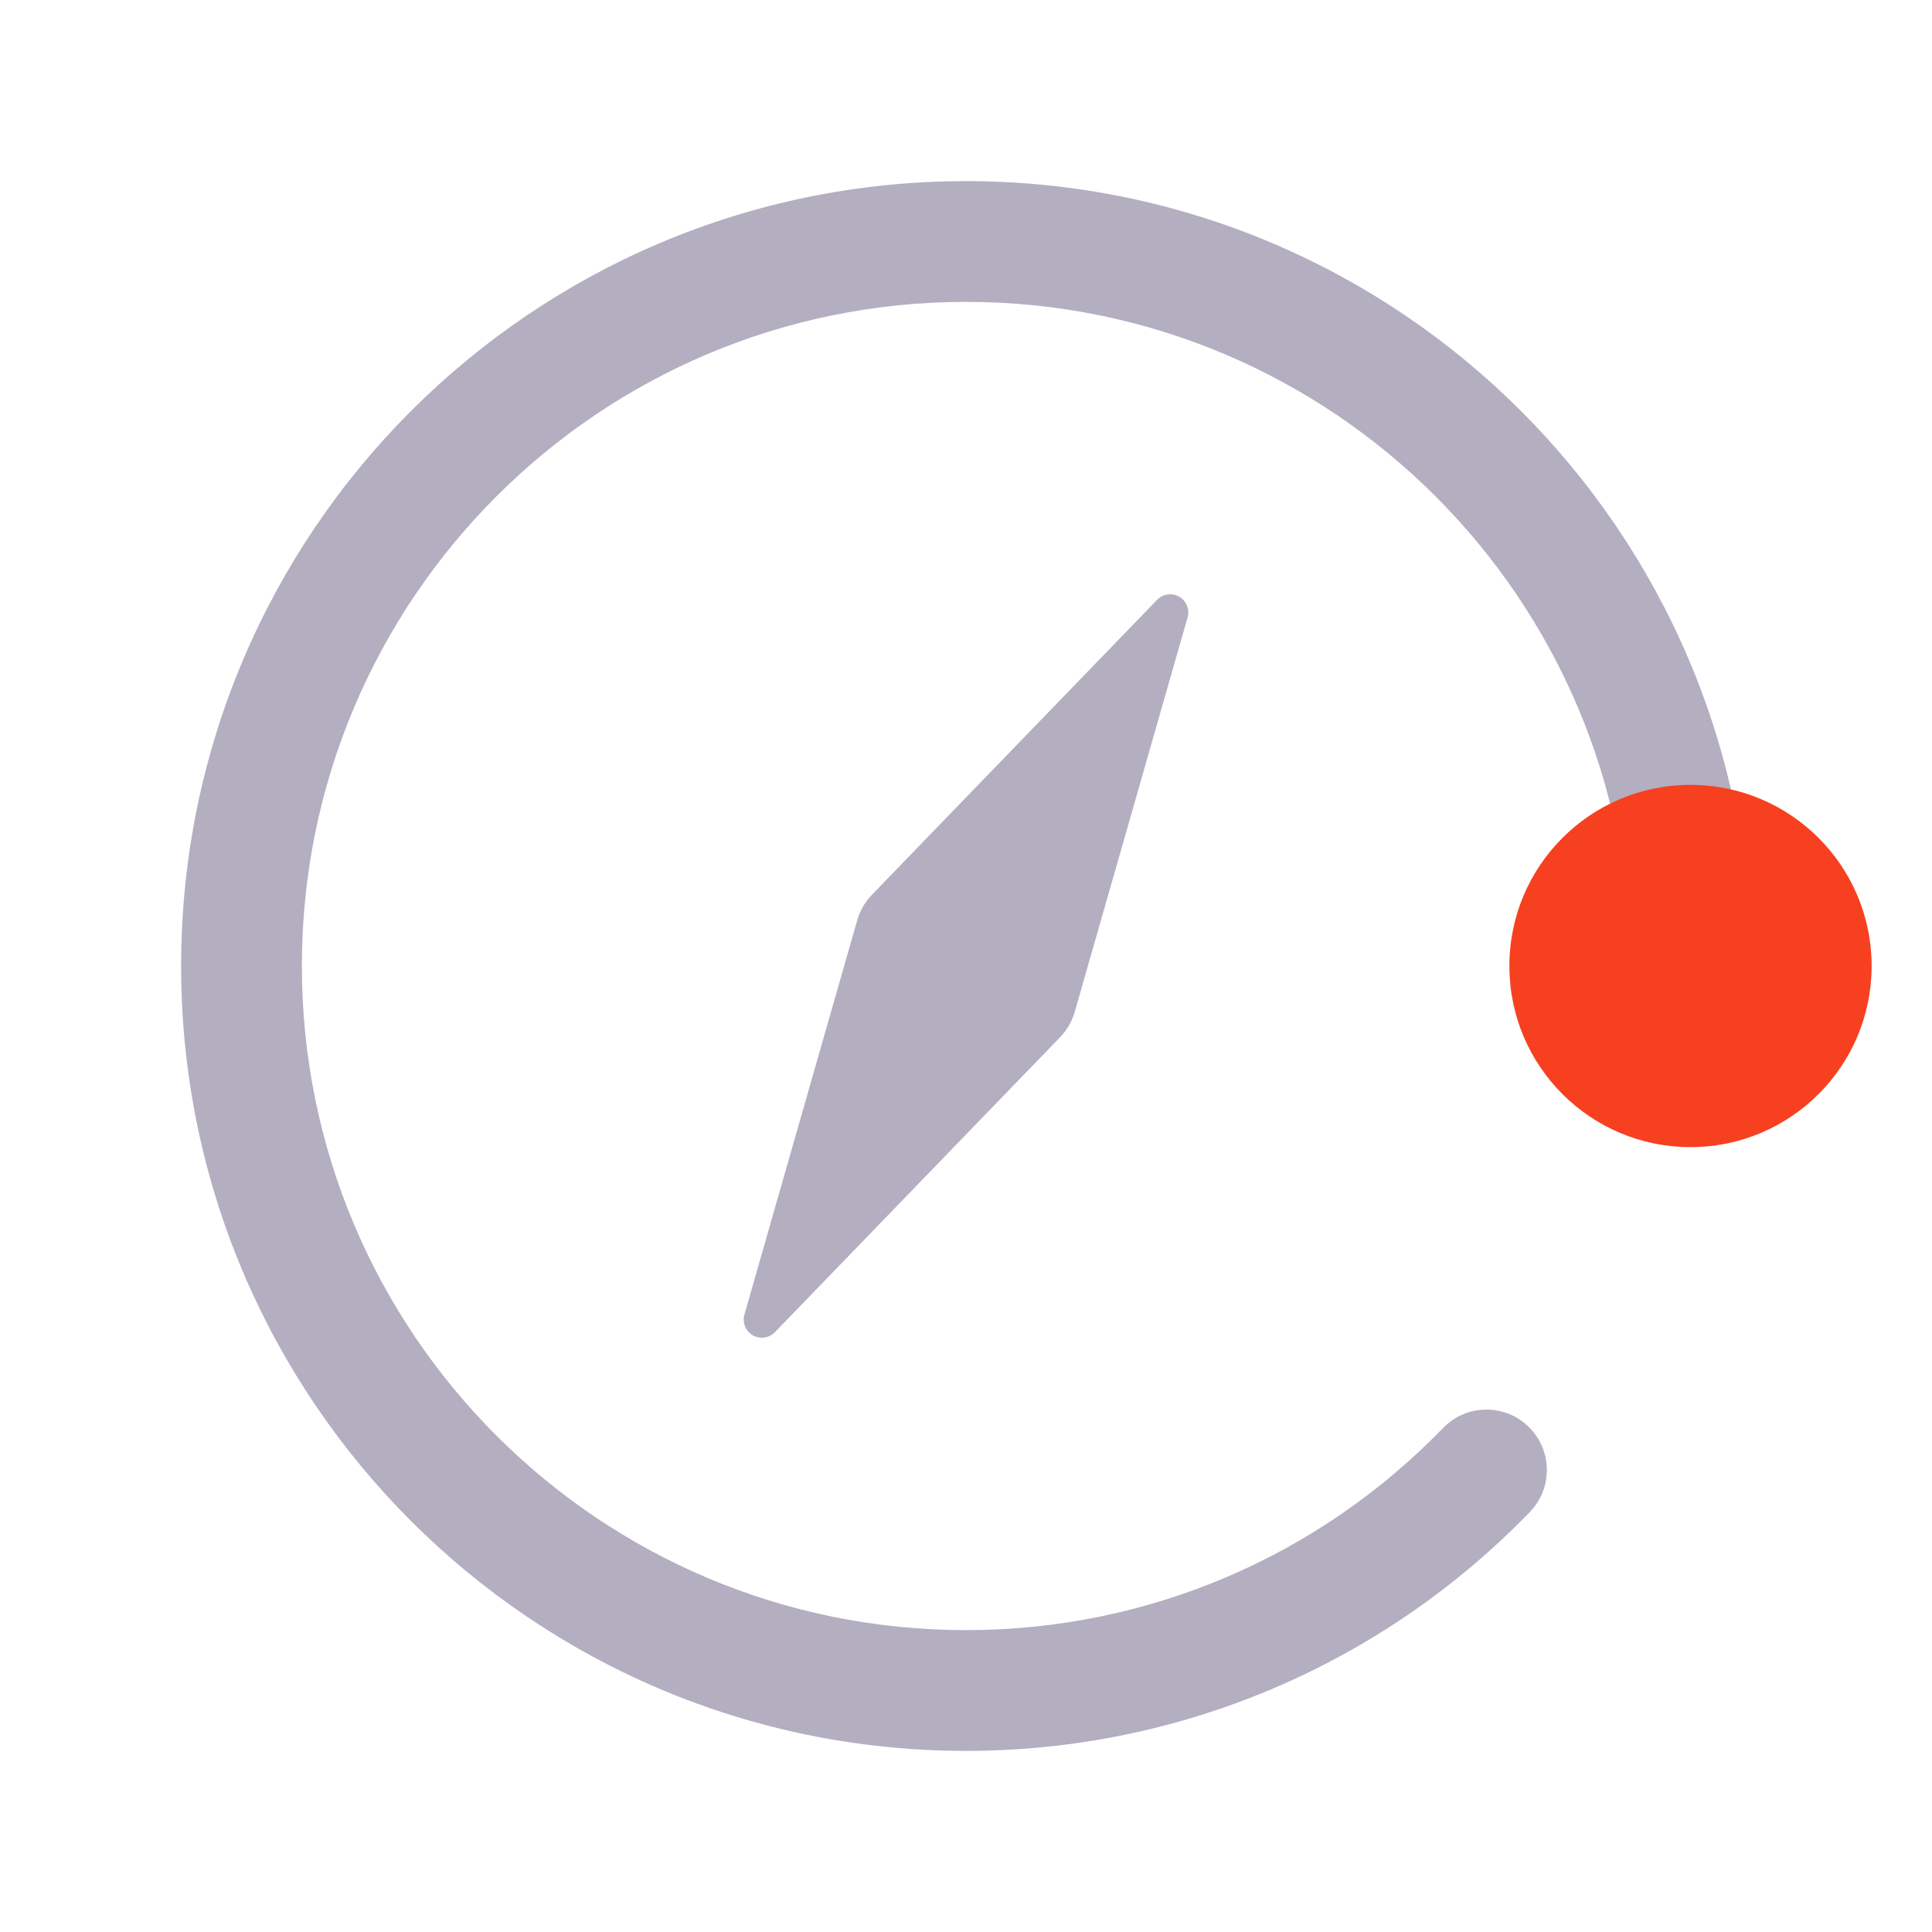
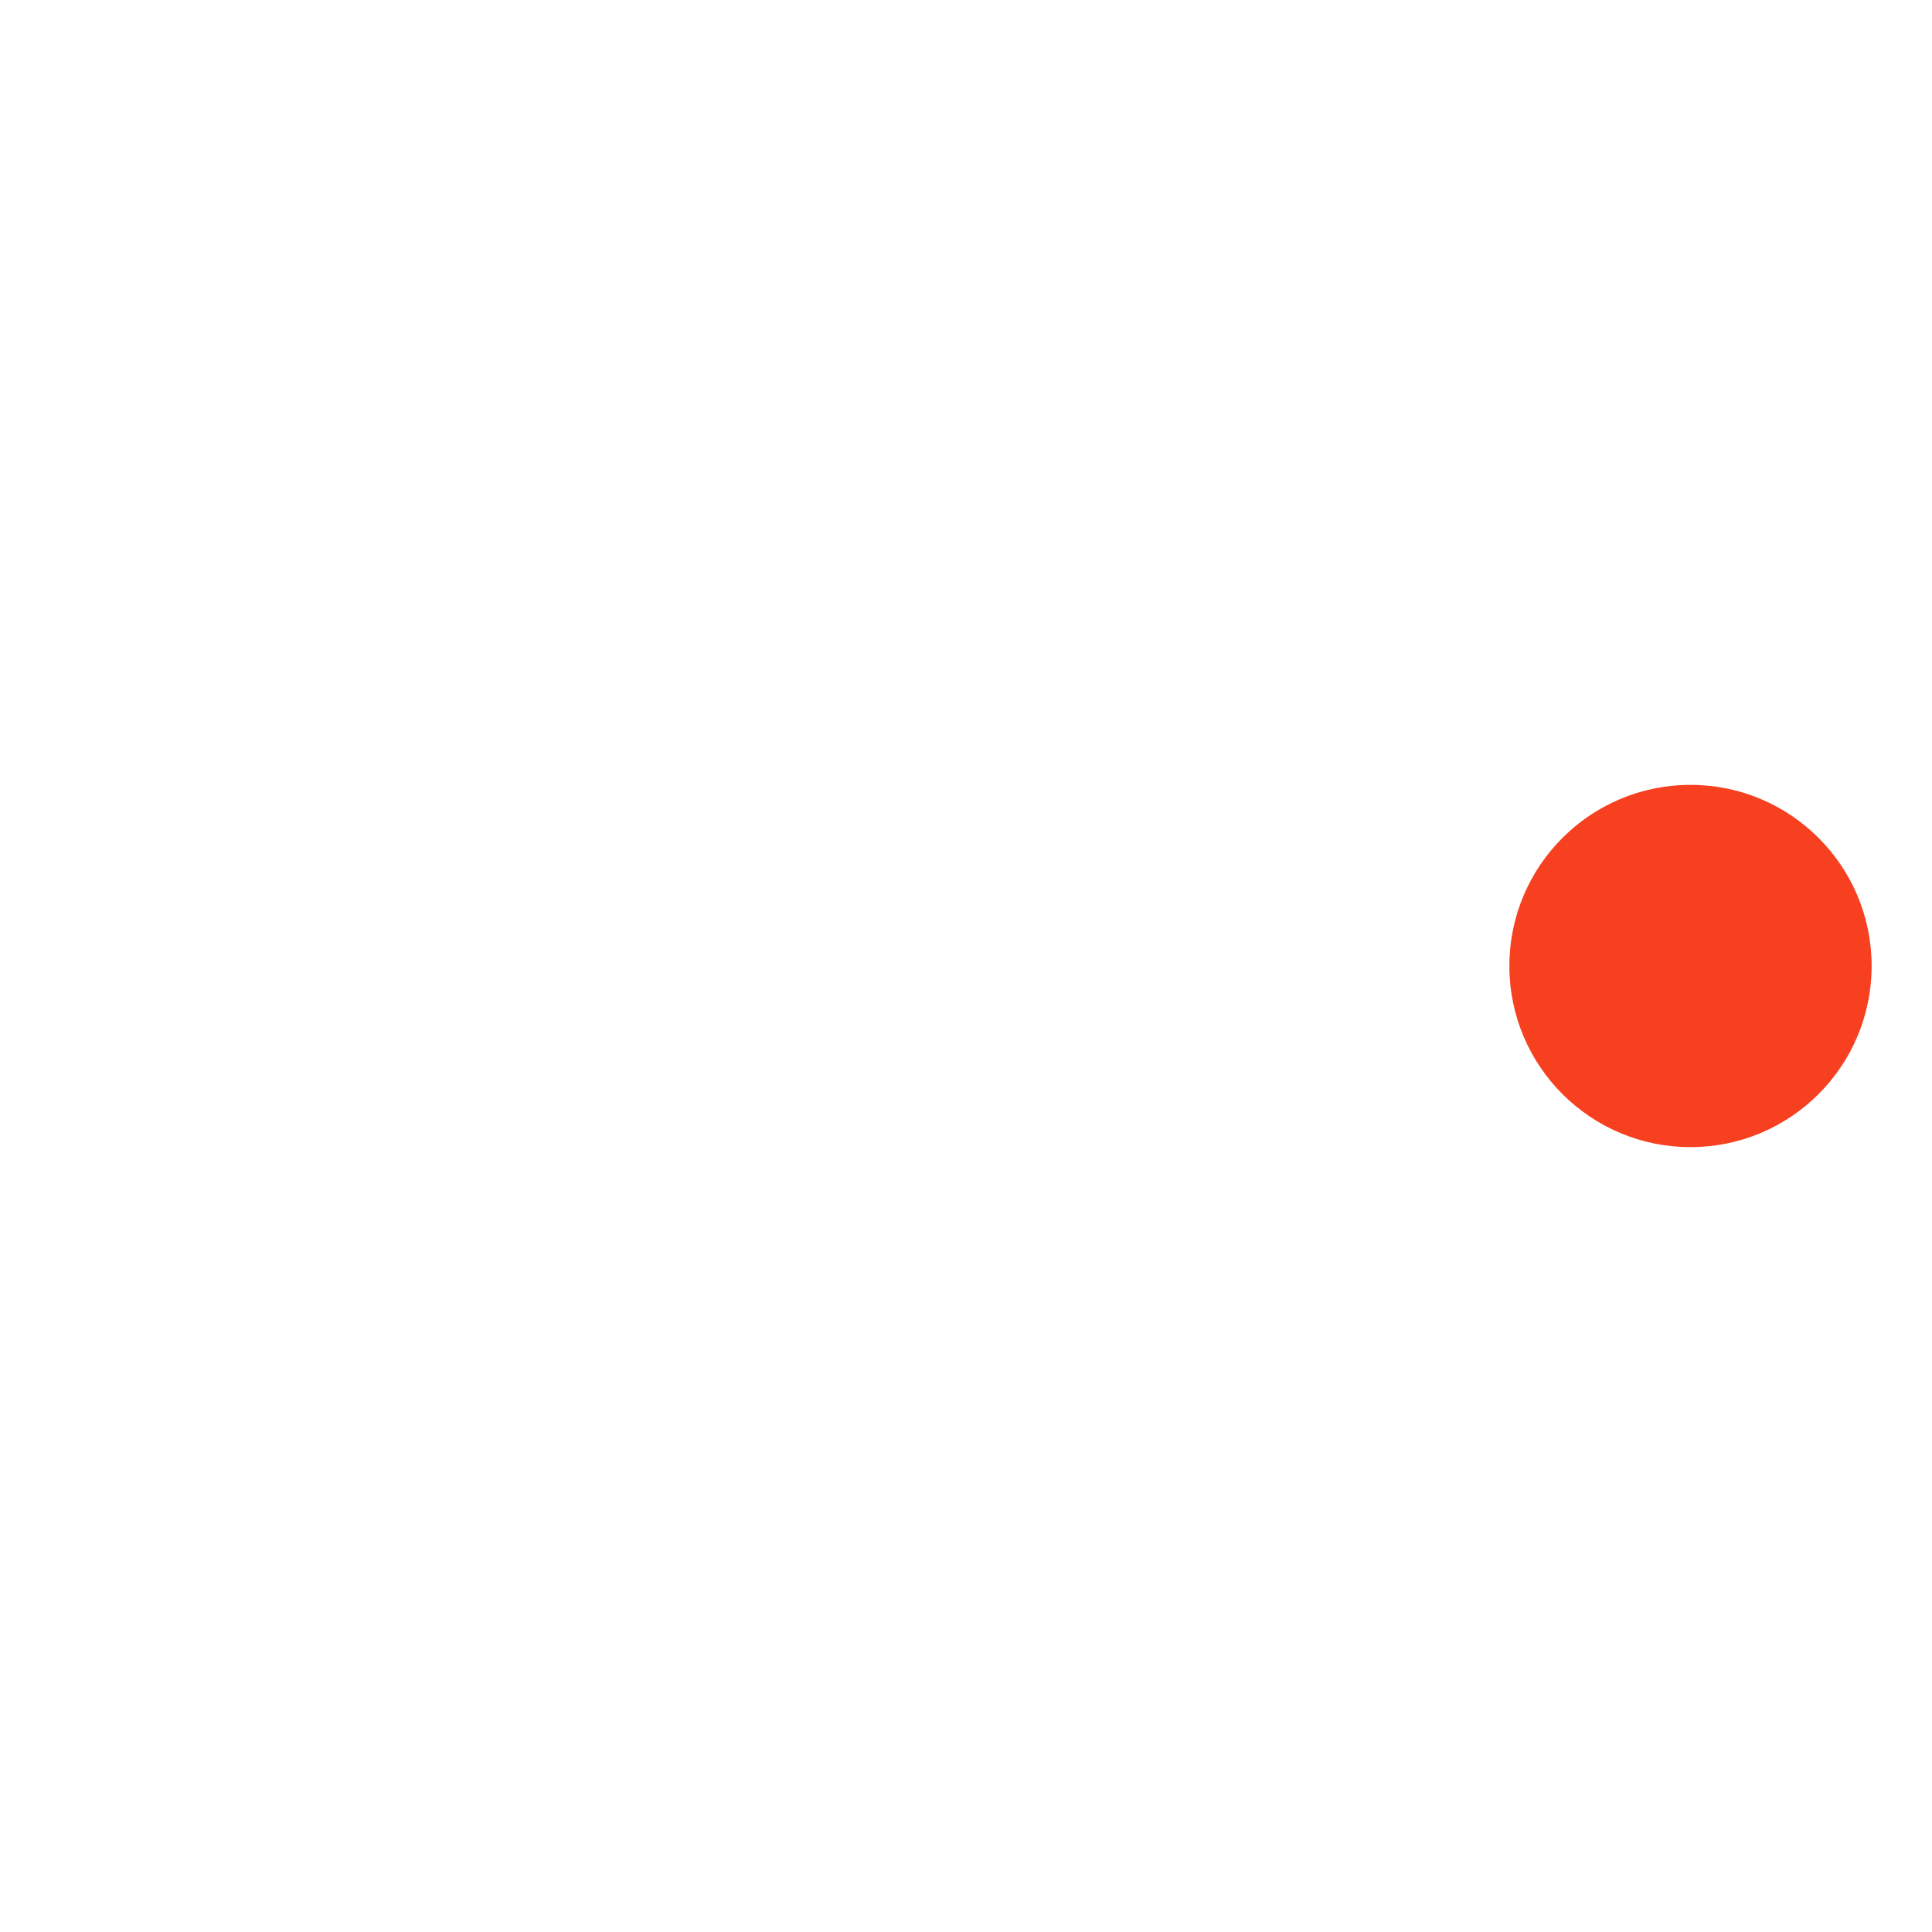
<svg xmlns="http://www.w3.org/2000/svg" width="32px" height="32px" viewBox="0 0 32 32" version="1.1">
  <title>操作指南</title>
  <g id="操作指南" stroke="none" stroke-width="1" fill="none" fill-rule="evenodd">
-     <path d="M16,3 C23.18,3 29,8.82 29,16 C29,16.552 28.552,17 28,17 C27.448,17 27,16.552 27,16 C27,9.925 22.075,5 16,5 C9.925,5 5,9.925 5,16 C5,22.075 9.925,27 16,27 C19.02,27 21.843,25.779 23.902,23.652 C24.287,23.255 24.92,23.245 25.316,23.629 C25.713,24.014 25.723,24.647 25.339,25.044 C22.906,27.555 19.567,29 16,29 C8.82,29 3,23.18 3,16 C3,8.82 8.82,3 16,3 Z M19.4,9.844 L19.464,9.855 C19.623,9.9 19.716,10.066 19.67,10.226 L19.67,10.226 L17.801,16.76 C17.756,16.917 17.672,17.062 17.558,17.18 L17.558,17.18 L12.834,22.066 C12.757,22.145 12.642,22.176 12.536,22.145 C12.377,22.1 12.284,21.934 12.33,21.774 L12.33,21.774 L14.199,15.24 C14.244,15.083 14.328,14.938 14.442,14.82 L14.442,14.82 L19.166,9.934 C19.243,9.855 19.358,9.824 19.464,9.855 Z" id="形状结合" fill="#B3AEC0" fill-rule="nonzero" />
    <circle id="椭圆形备份-3" fill="#F74020" cx="28" cy="16" r="3" />
  </g>
</svg>